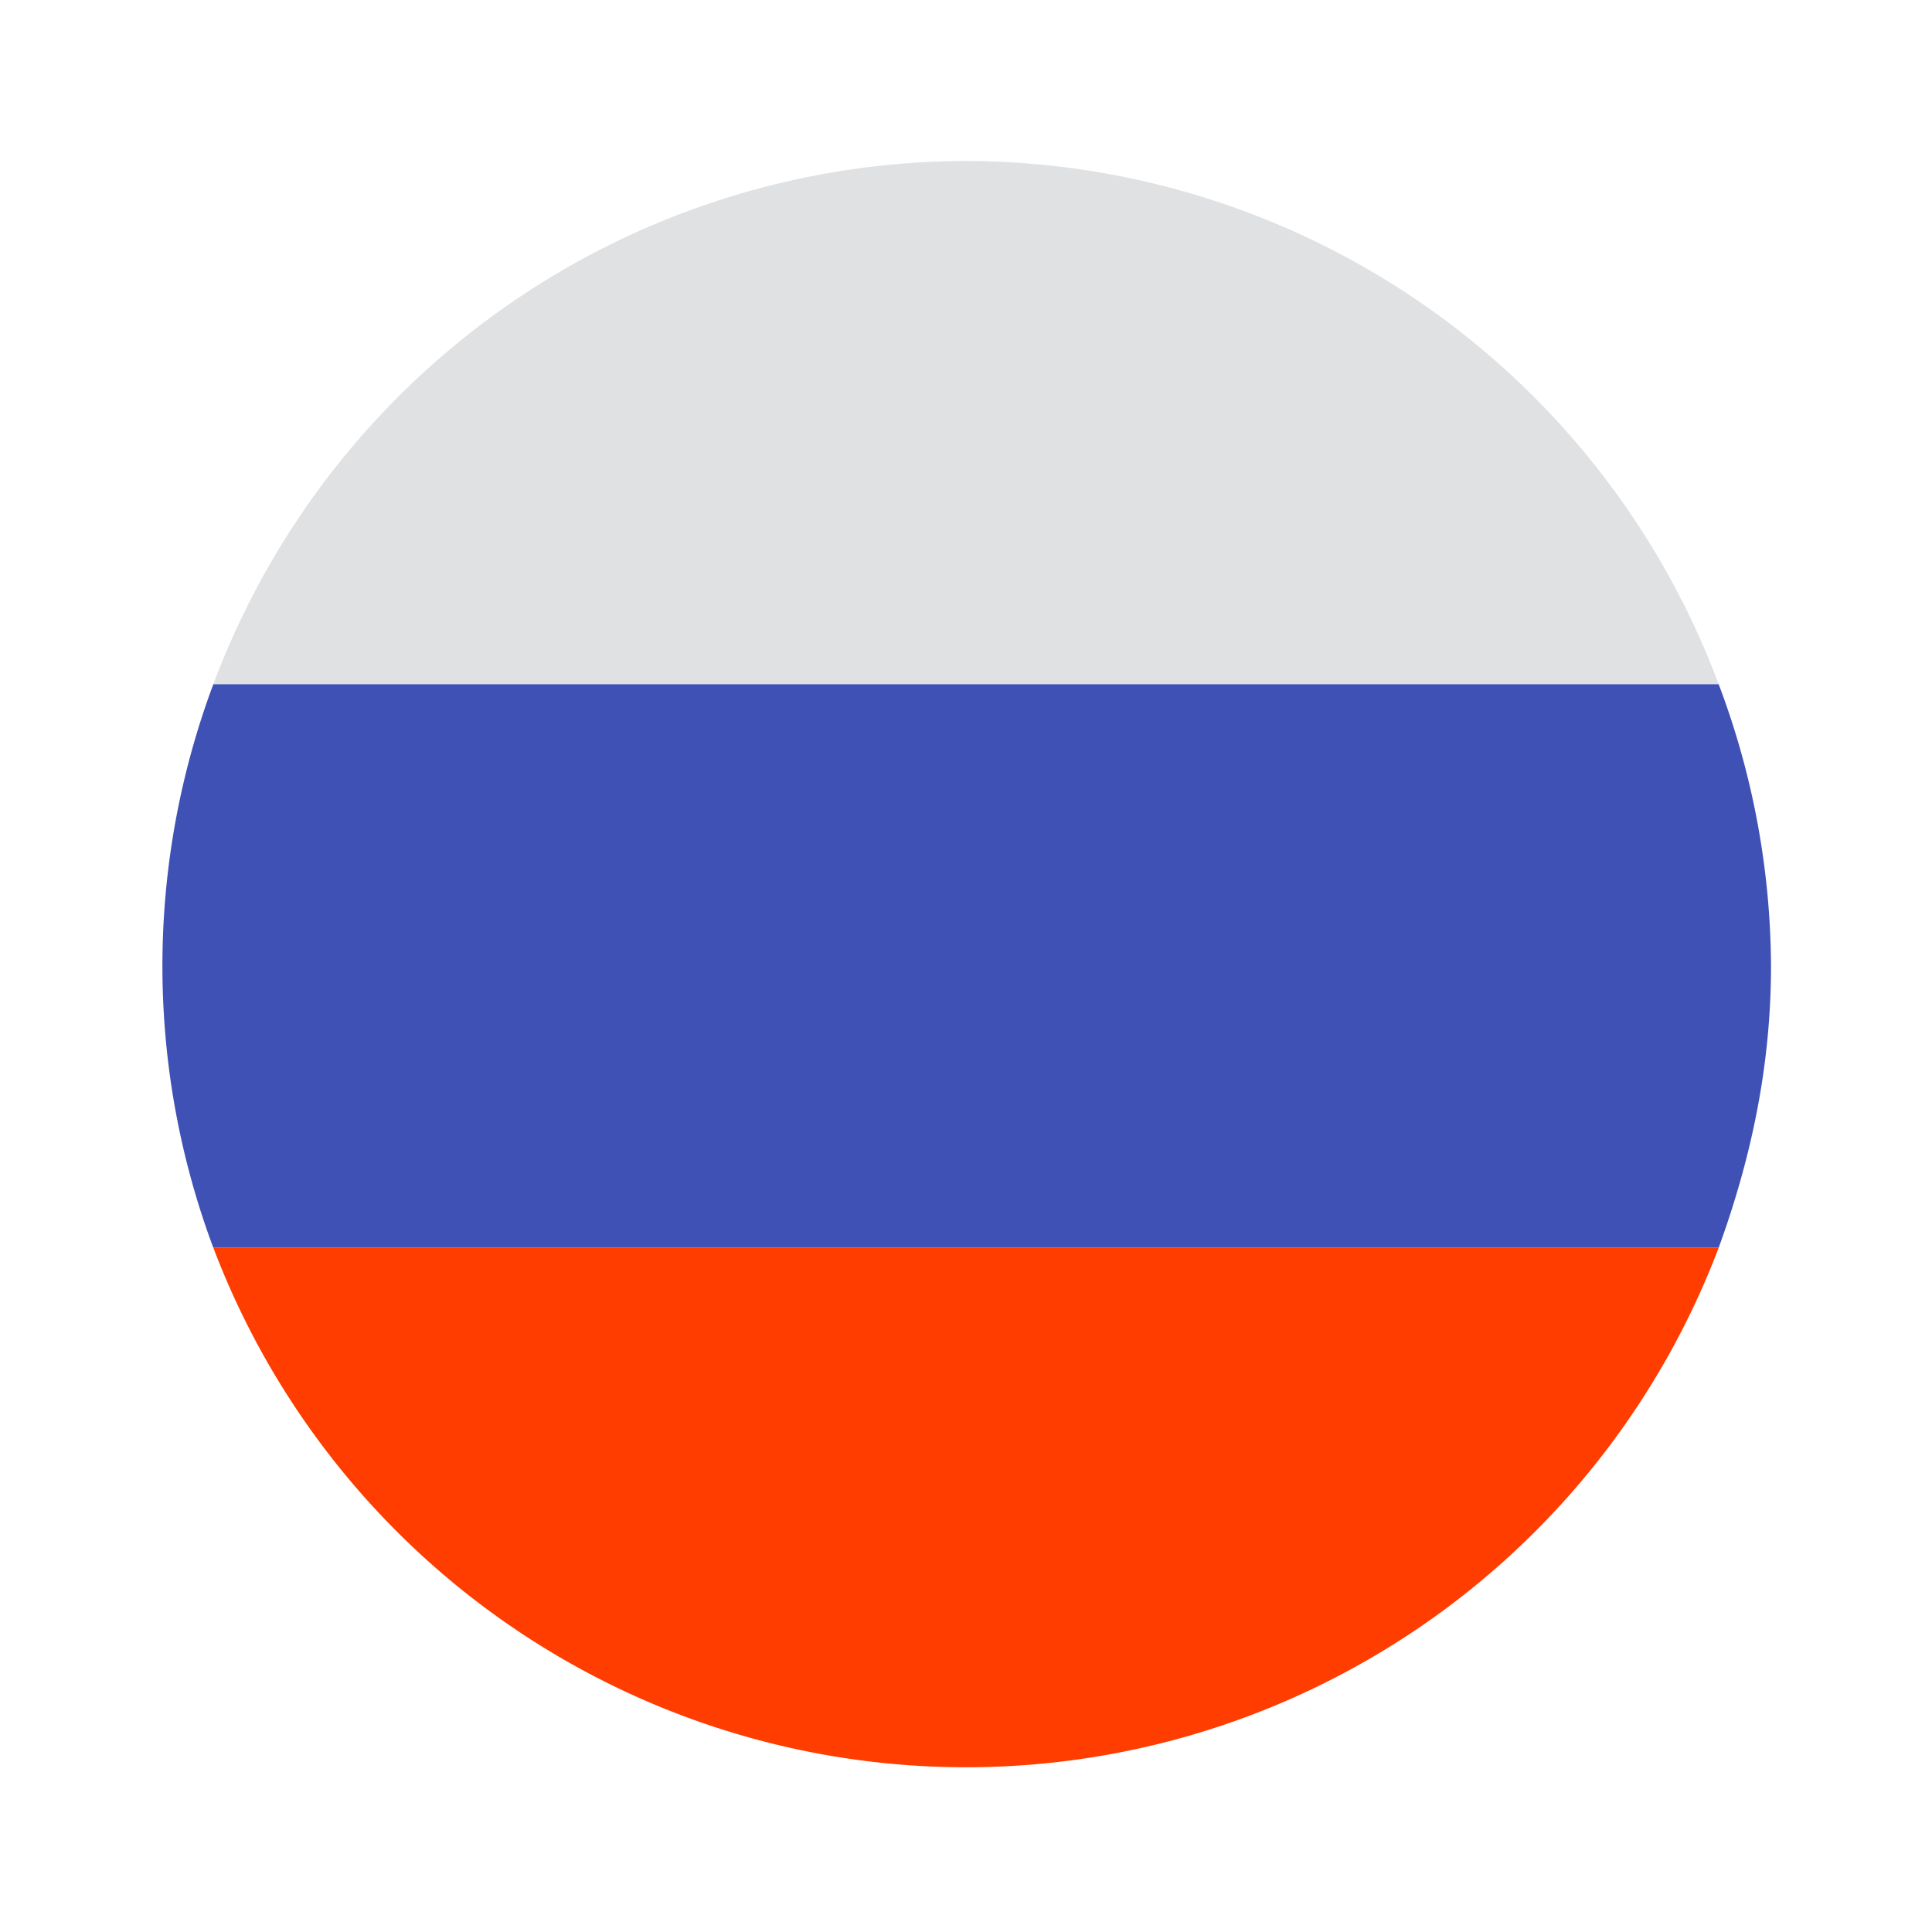
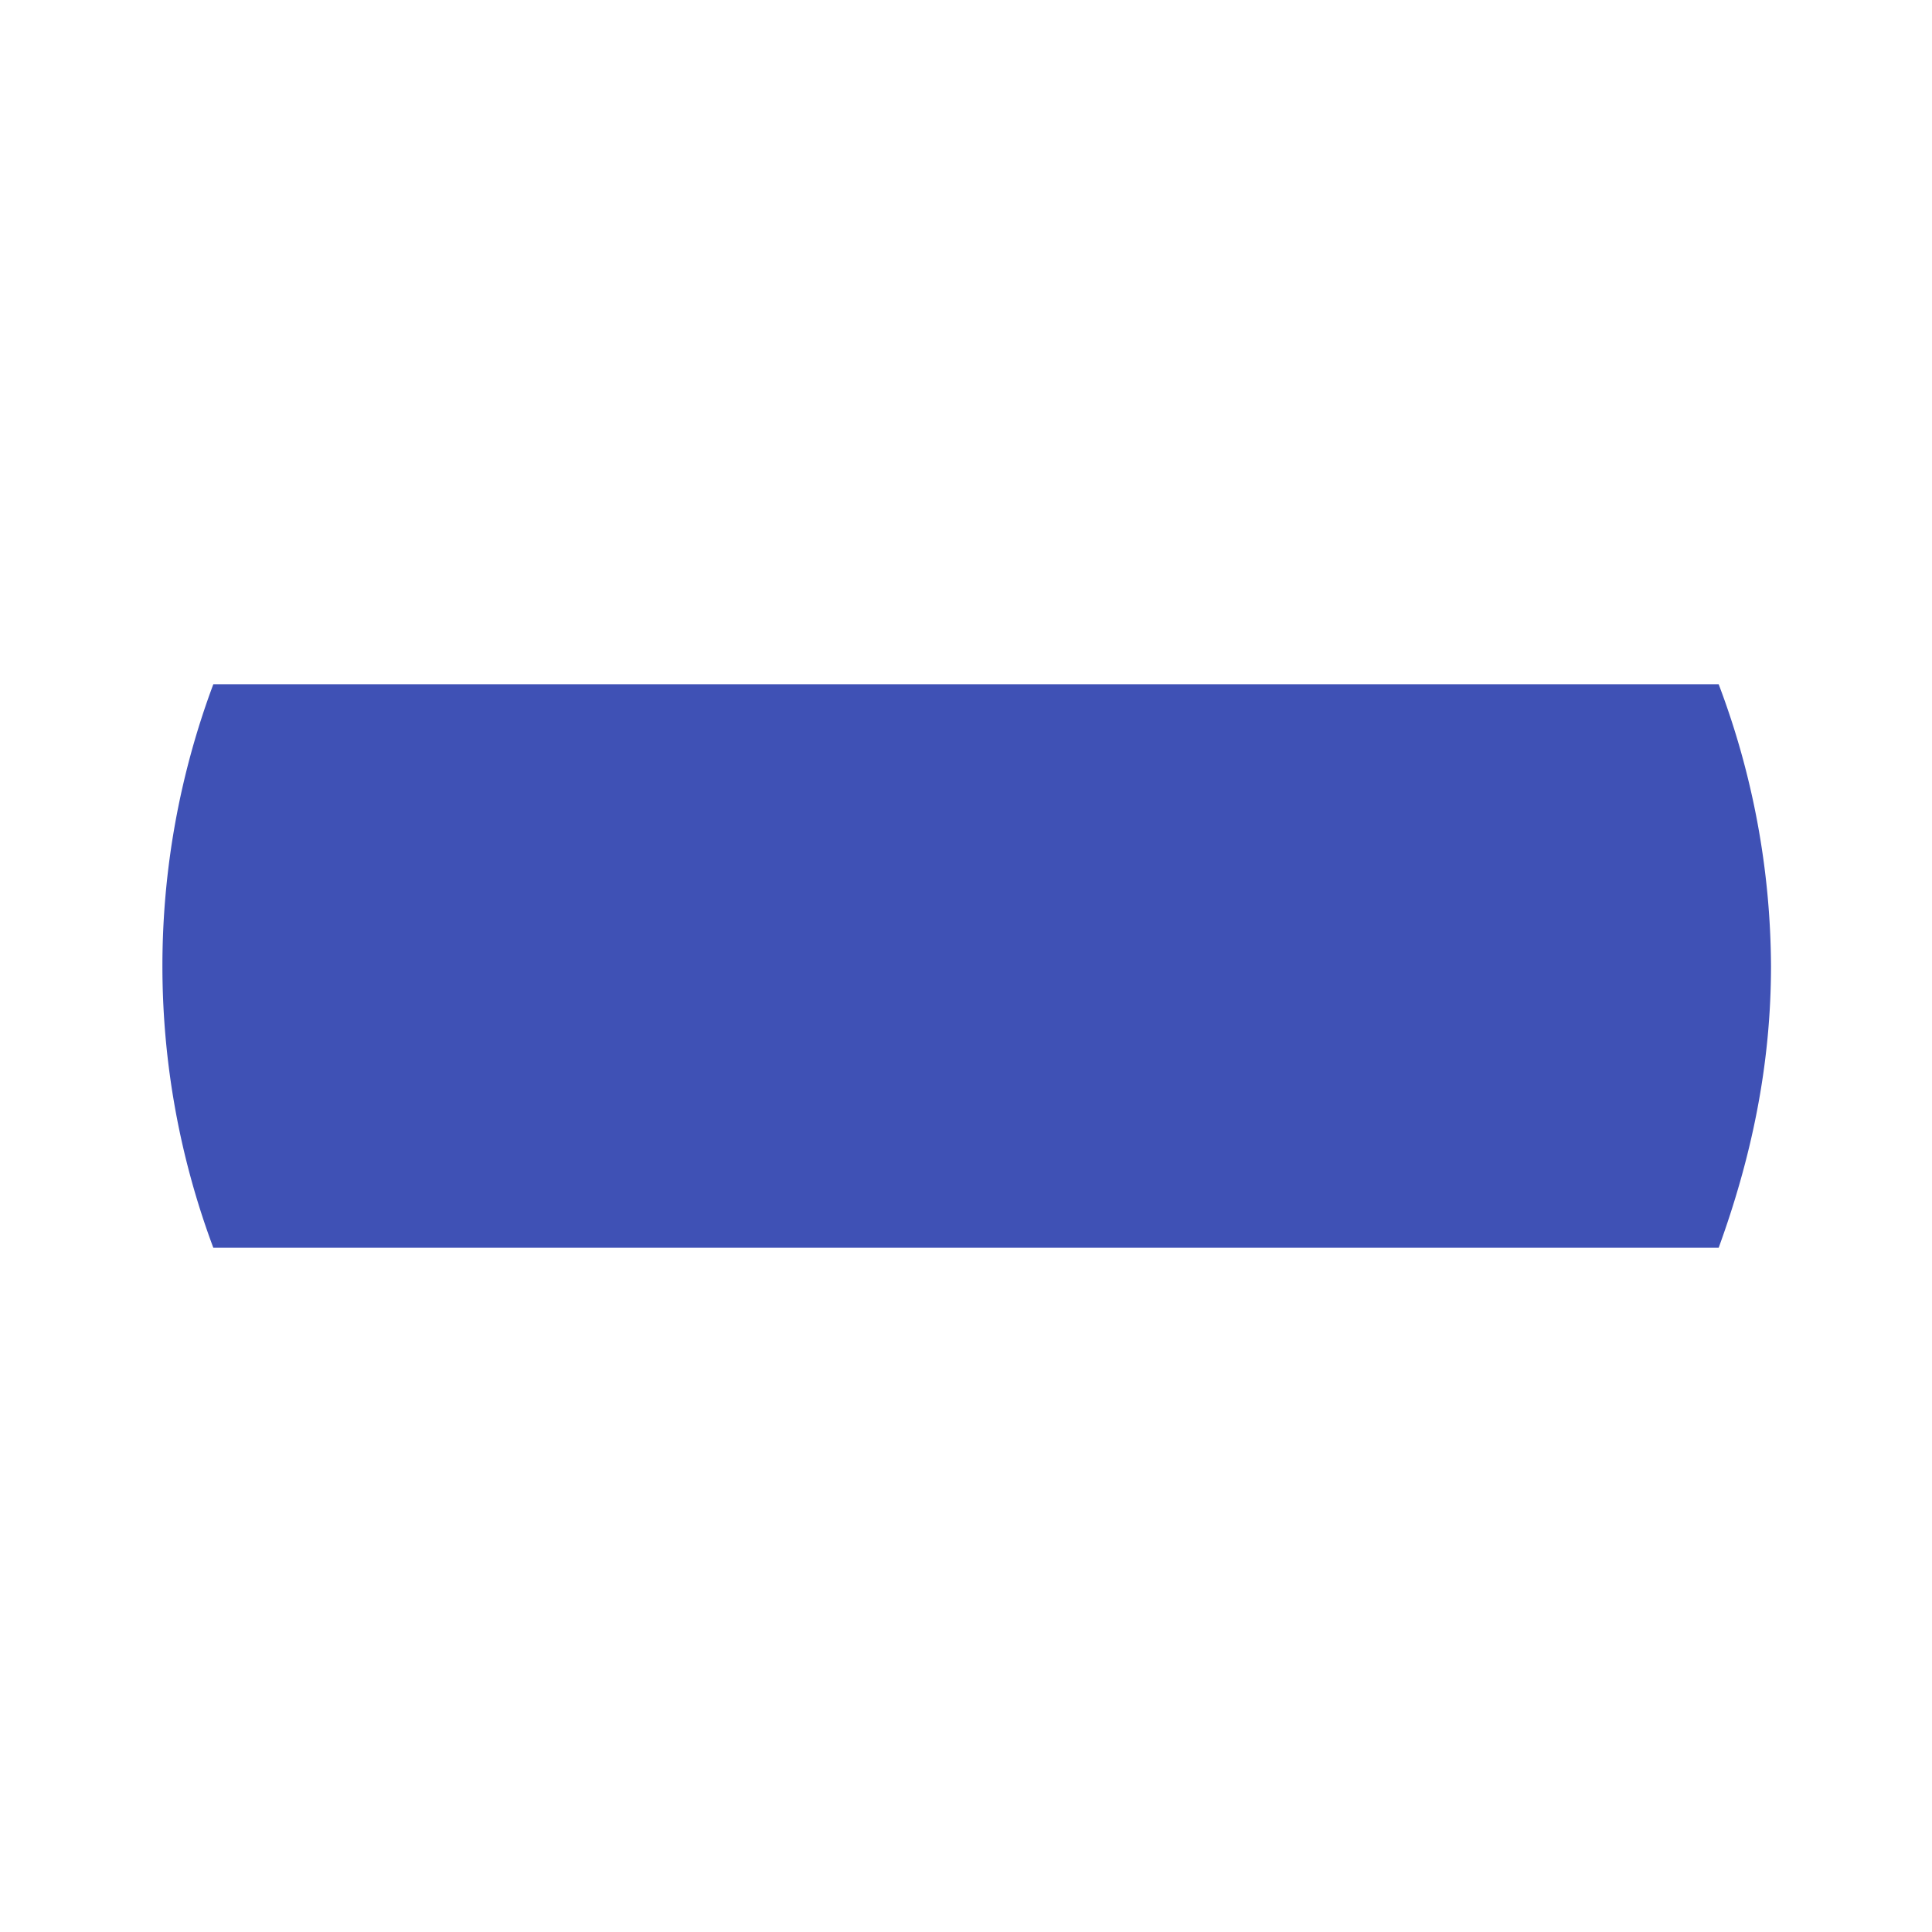
<svg xmlns="http://www.w3.org/2000/svg" viewBox="0 0 48 48" xml:space="preserve">
-   <path d="M24 4A20 20 0 0 0 5.3 17h37.4A20 20 0 0 0 24 4z" fill="#e0e1e2" />
  <path d="M44 24a20 20 0 0 0-1.3-7H5.3a20 20 0 0 0 0 14h37.4c.8-2.2 1.3-4.5 1.3-7z" fill="#3f51b5" />
-   <path d="M42.7 31H5.3a20 20 0 0 0 37.4 0z" fill="#ff3d00" />
</svg>